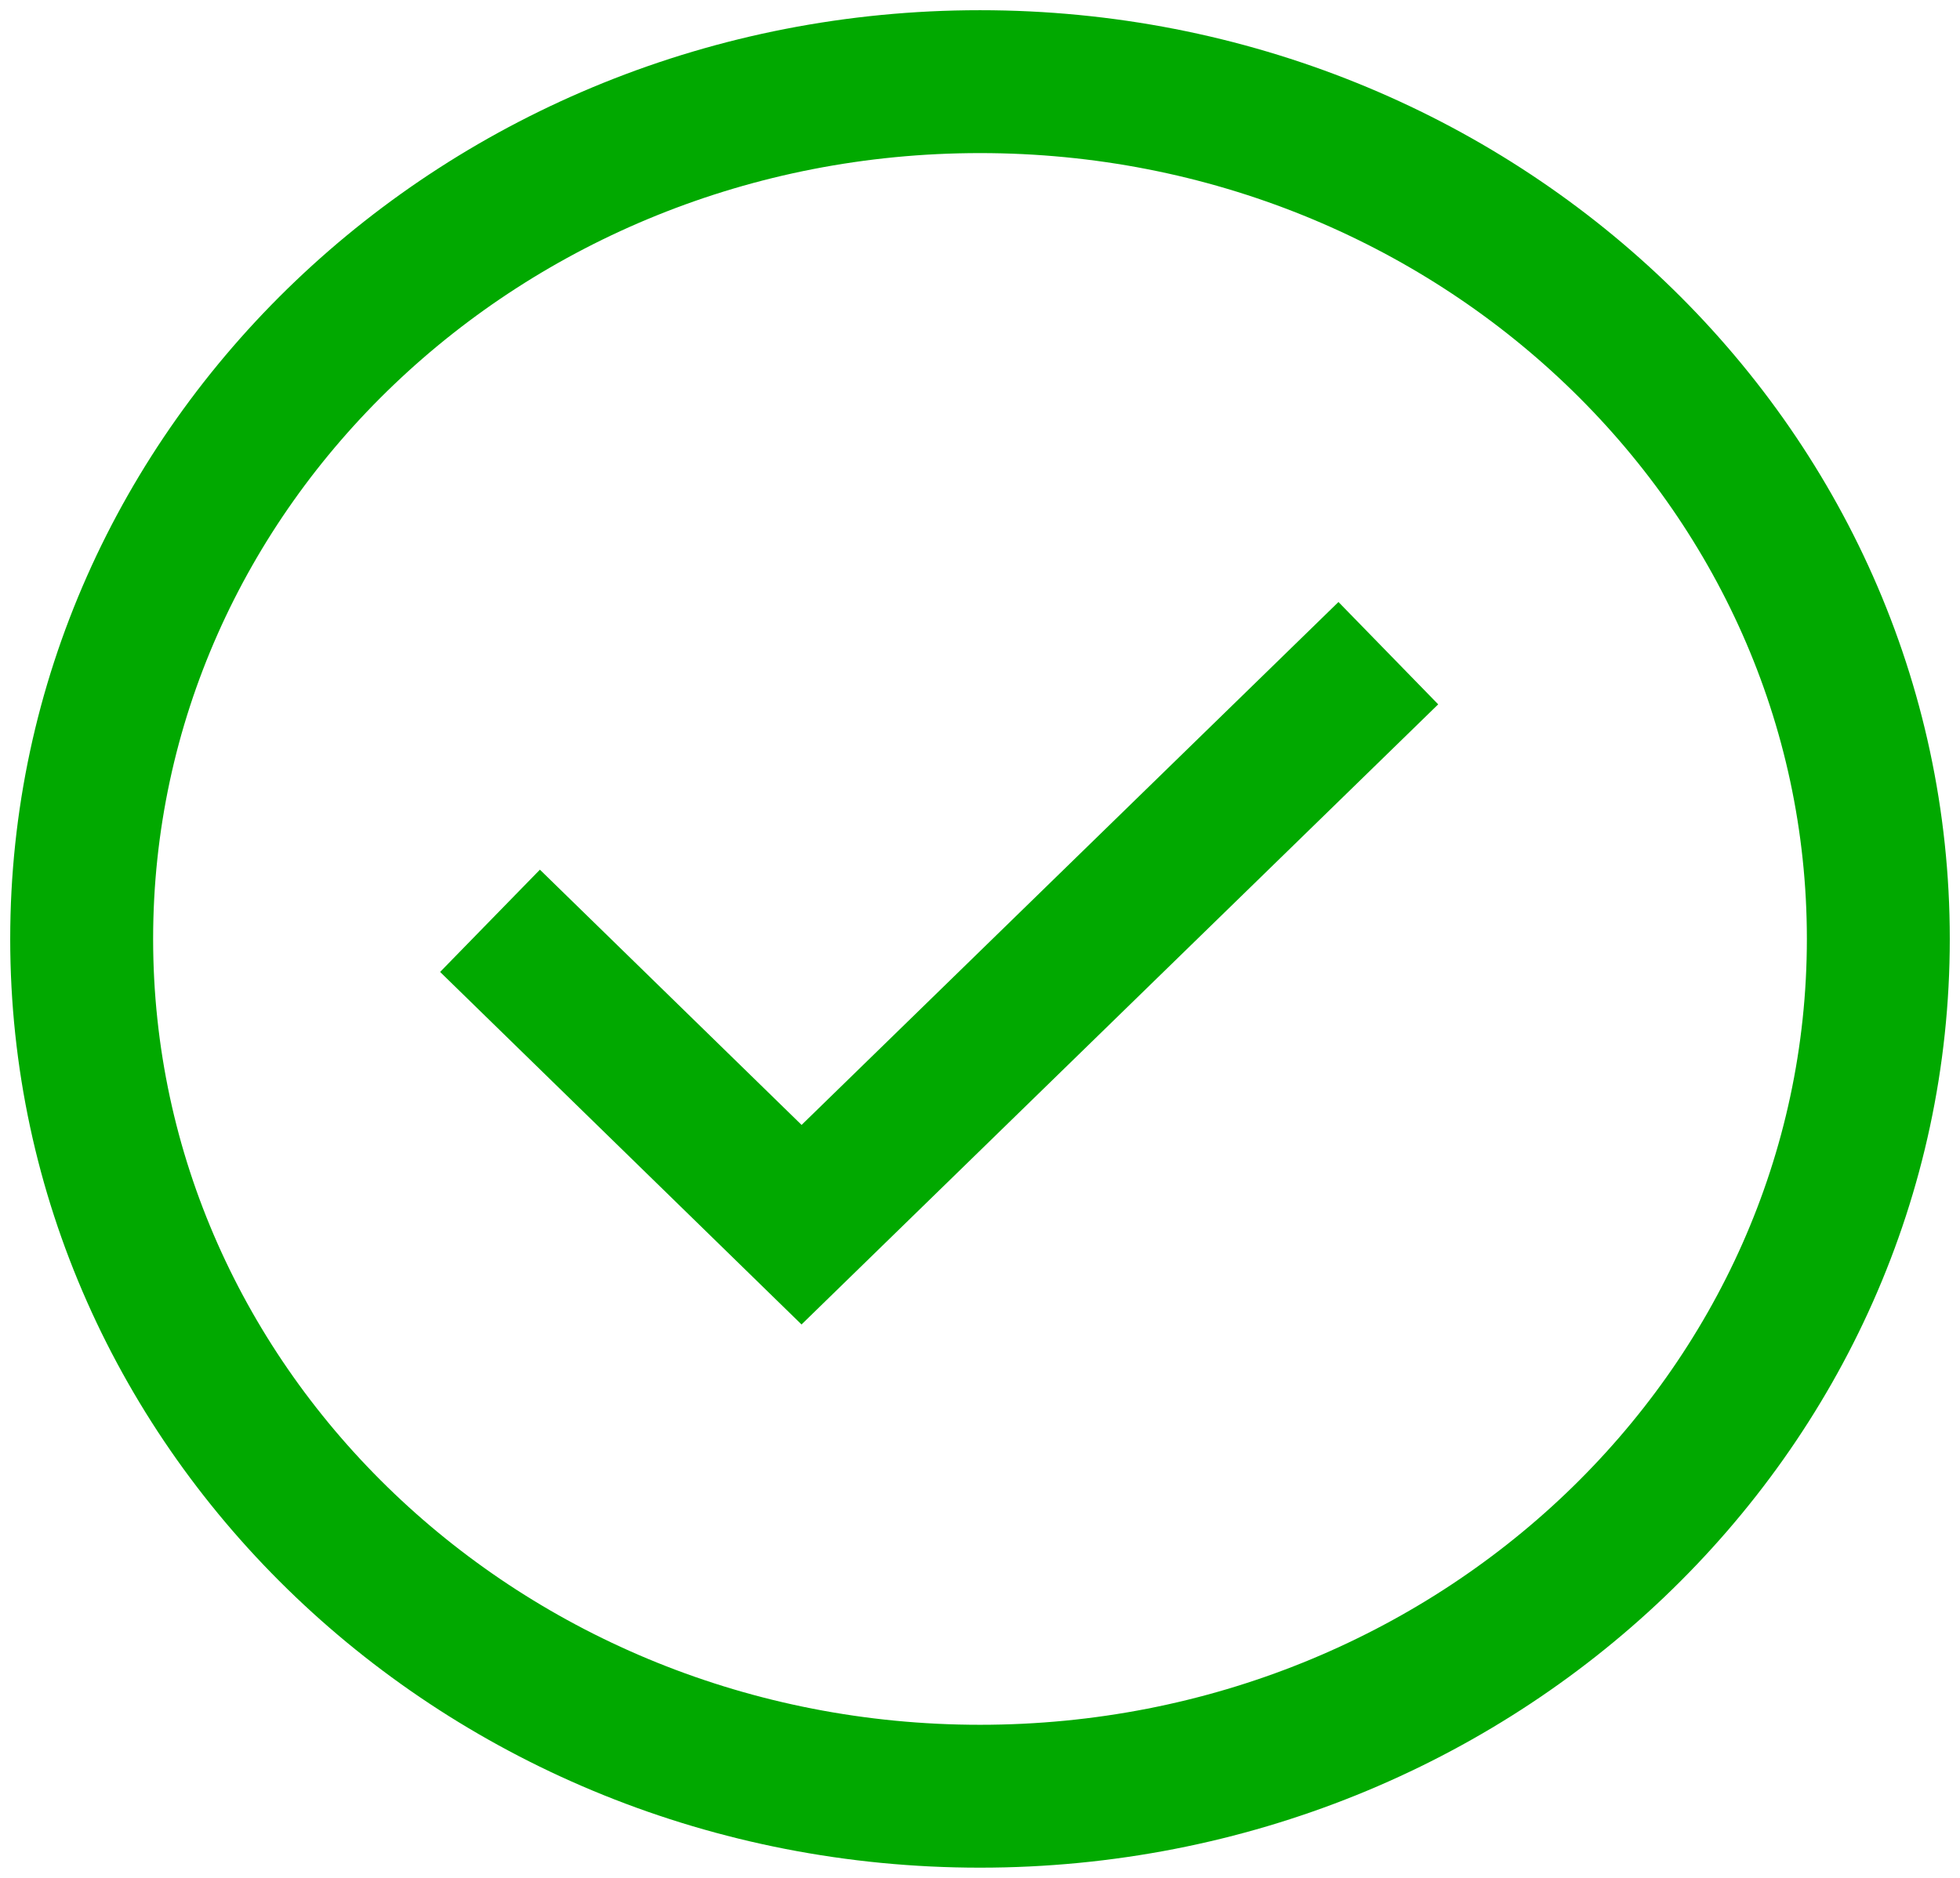
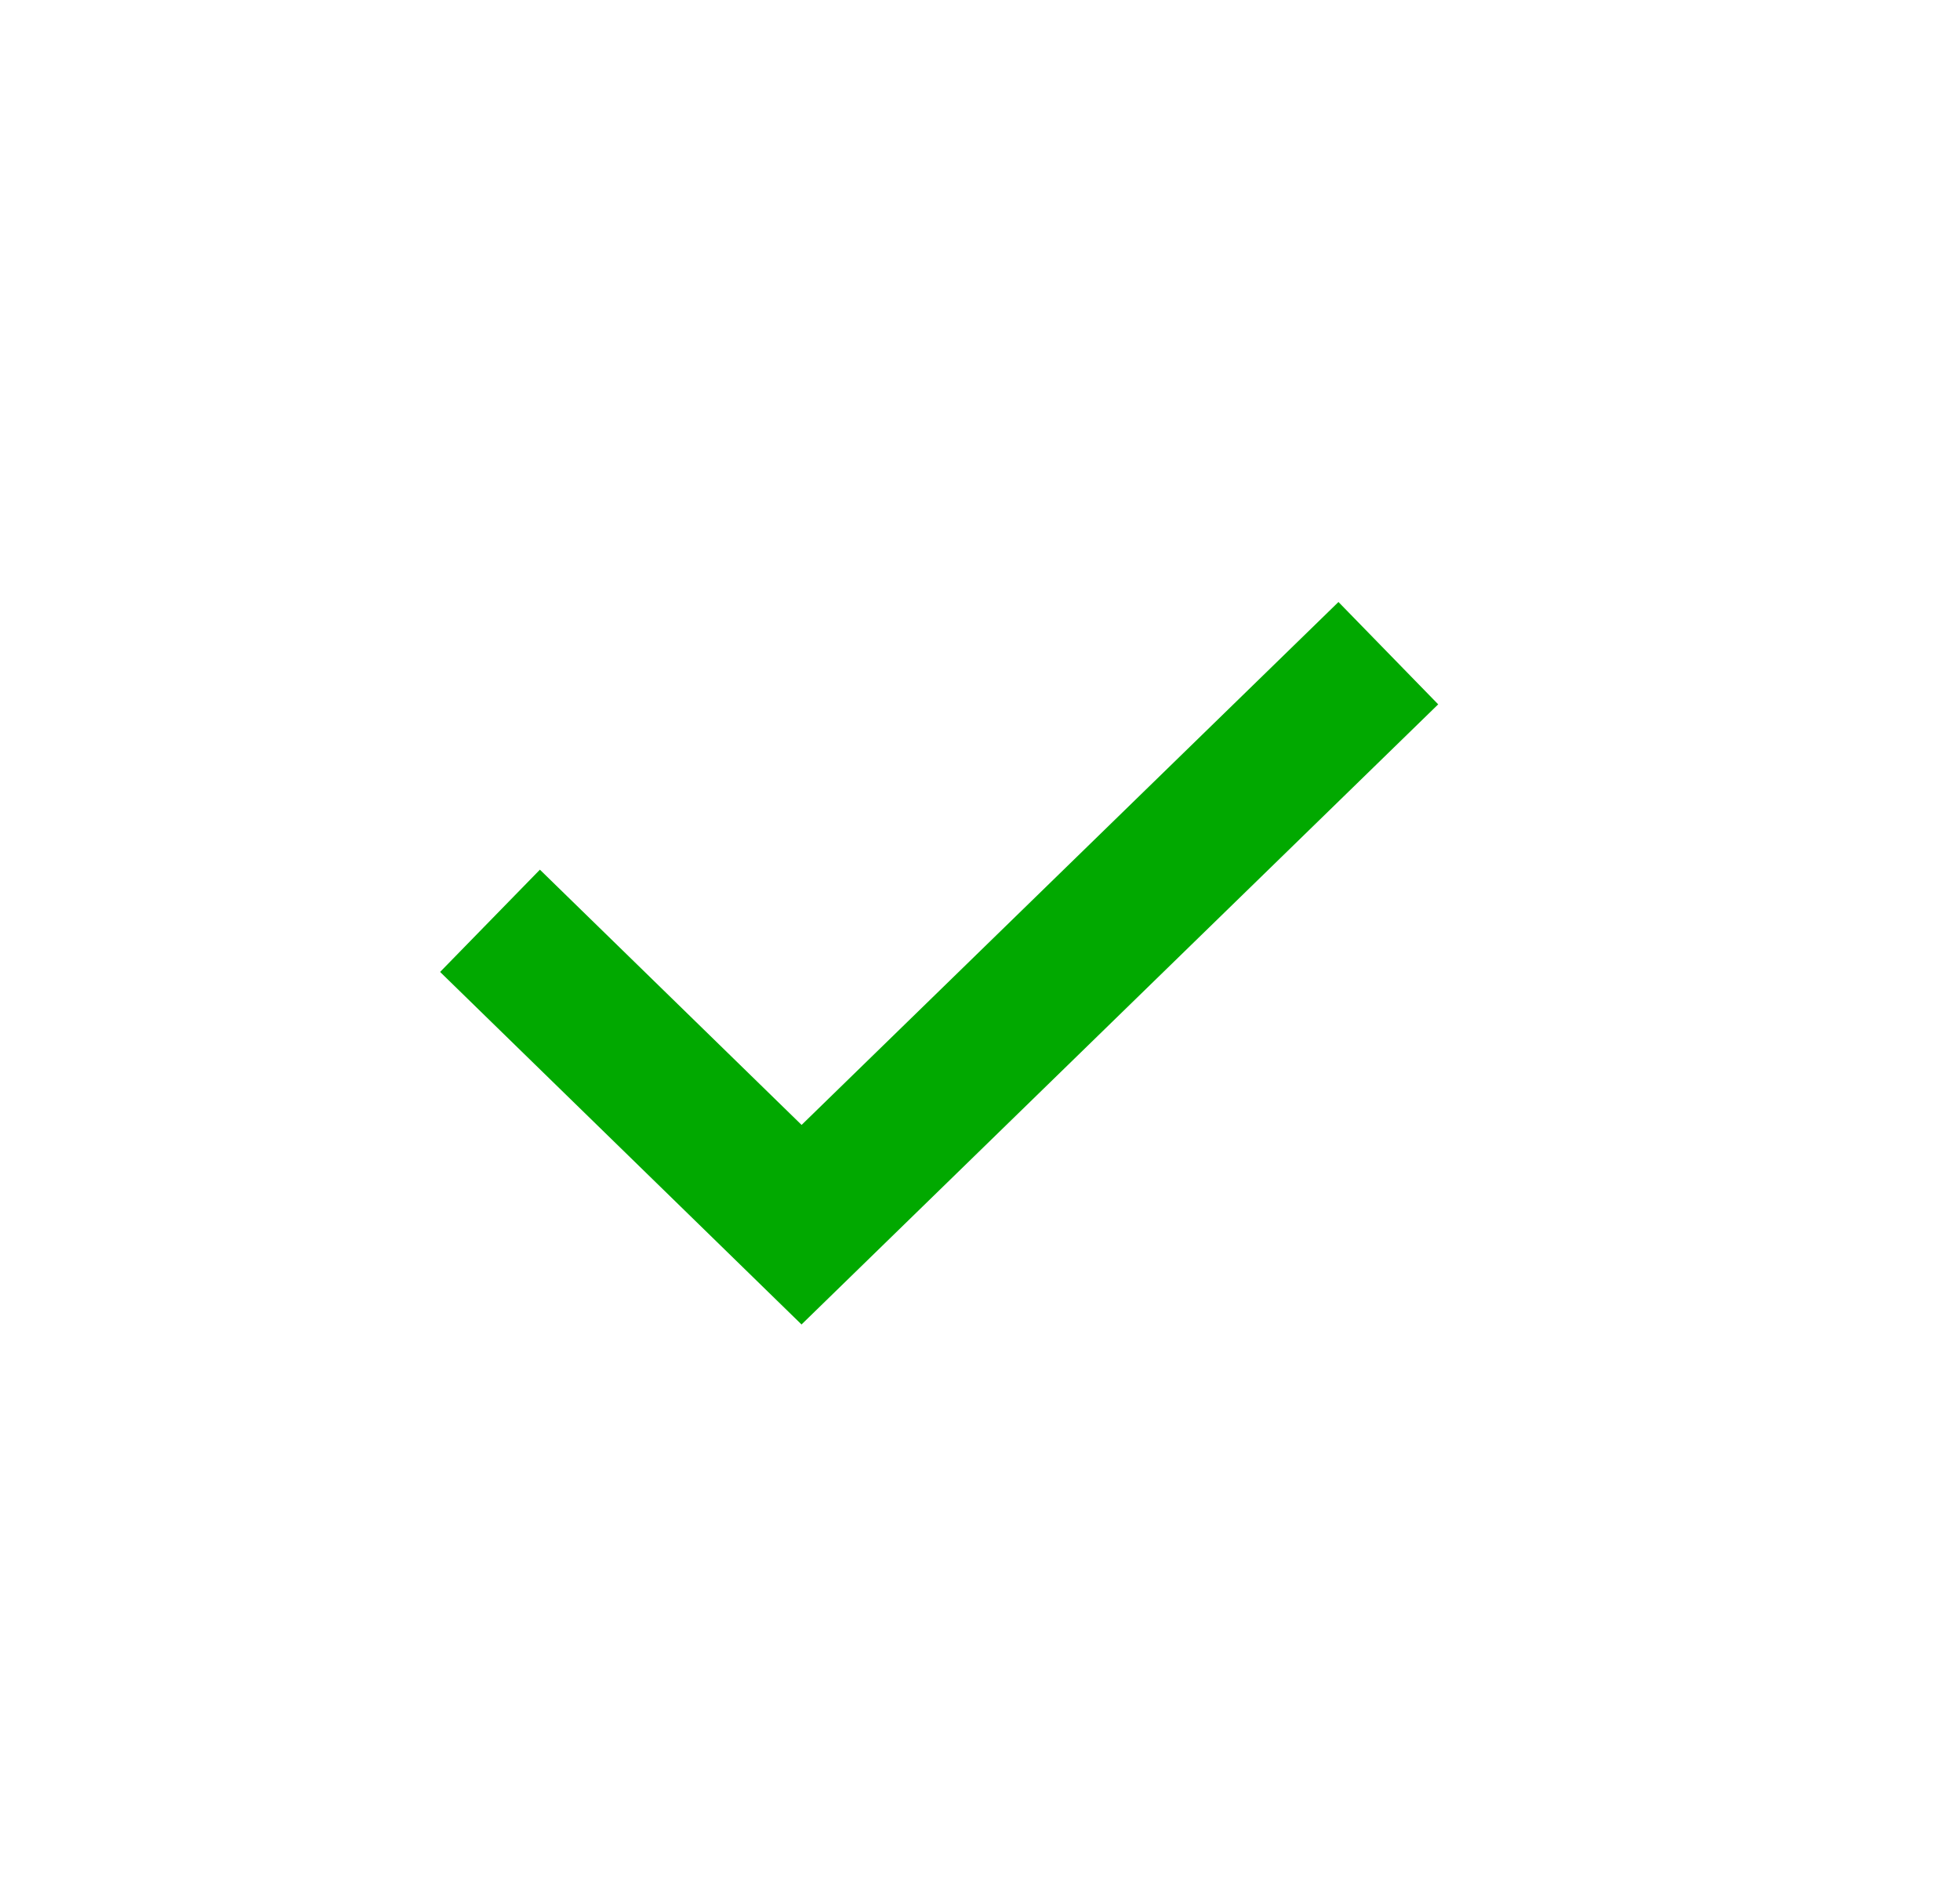
<svg xmlns="http://www.w3.org/2000/svg" width="24px" height="23px" viewBox="0 0 24 23" version="1.1">
  <title>check</title>
  <g id="check" stroke="none" stroke-width="1" fill="none" fill-rule="evenodd">
-     <path d="M23,11.5 C23,17.299 18.075,22 12,22 C5.925,22 1,17.299 1,11.5 C1,5.701 5.925,1 12,1 C18.075,1 23,5.701 23,11.5" id="Path" stroke="#01A900" stroke-width="1.75" />
    <polyline id="Path" stroke="#01A900" stroke-width="1.75" points="17 8 9.815 15 6 11.278" />
  </g>
</svg>